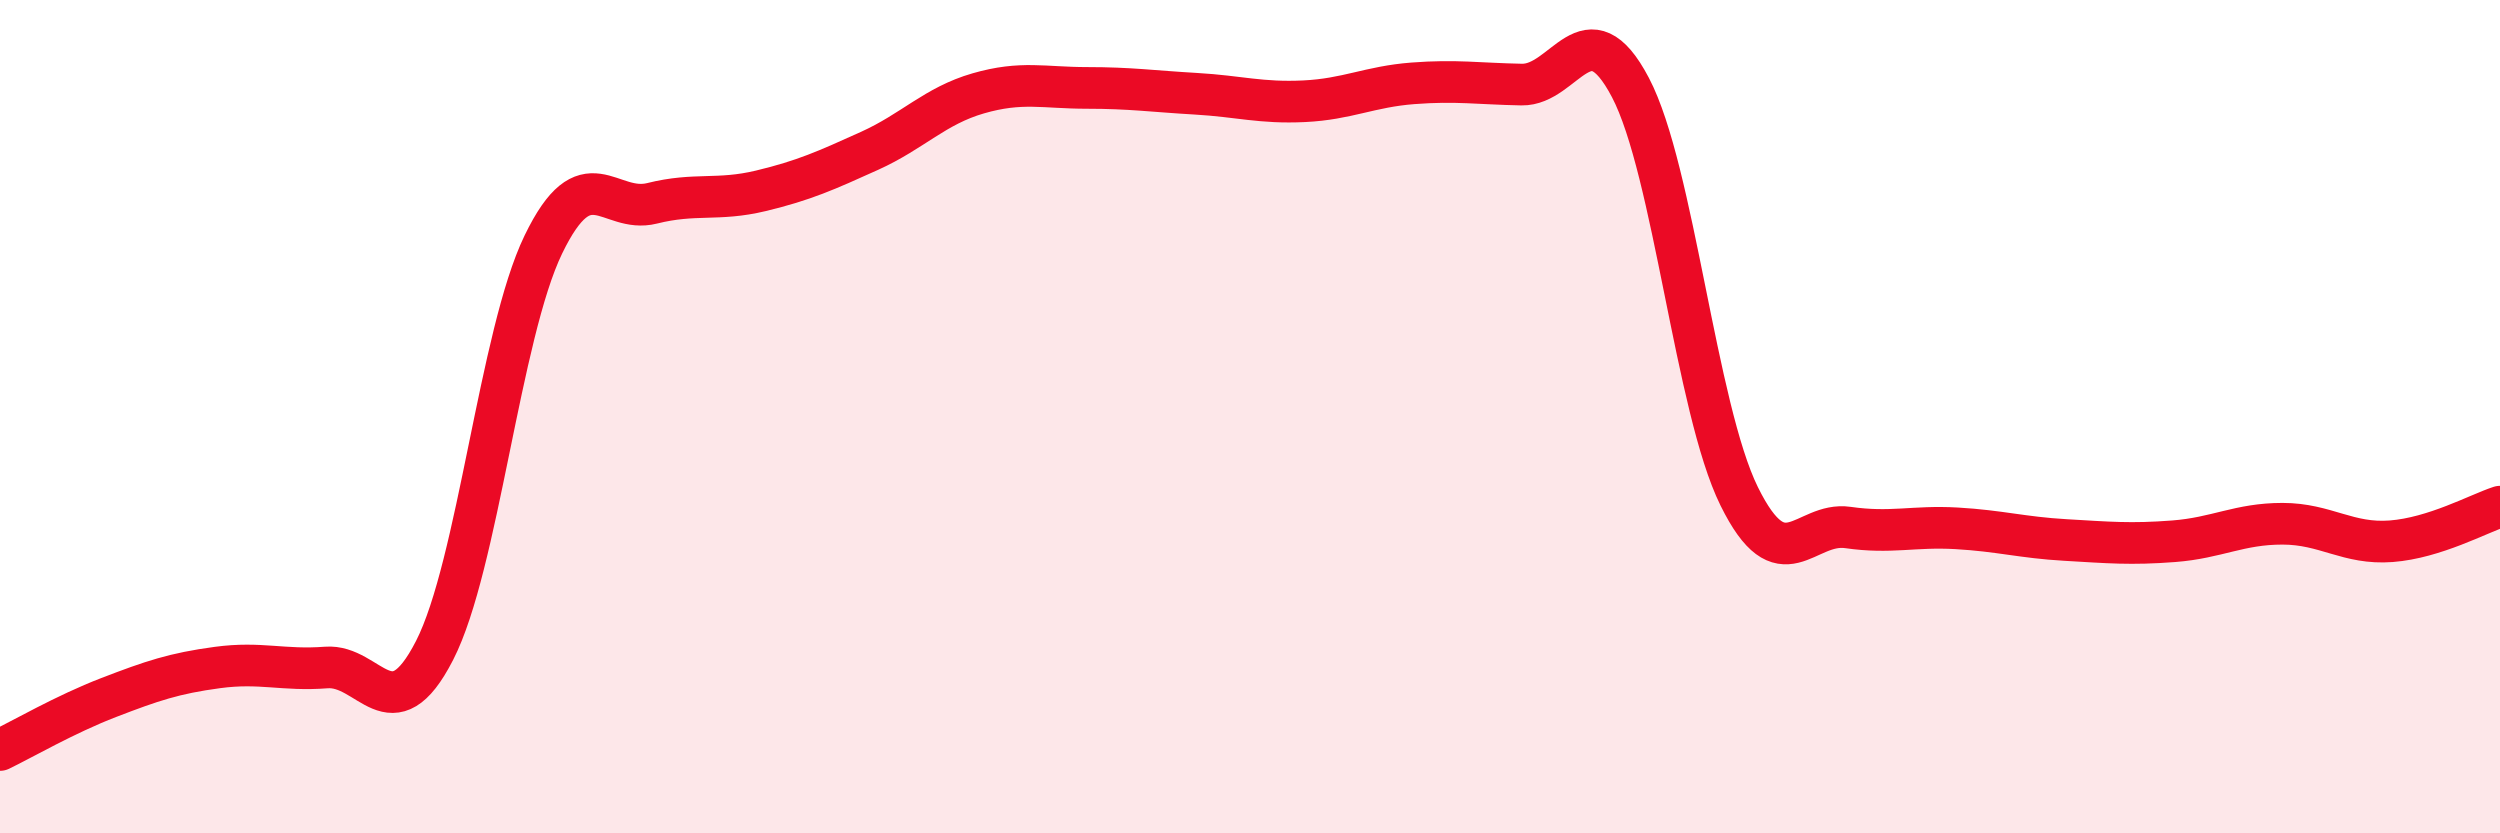
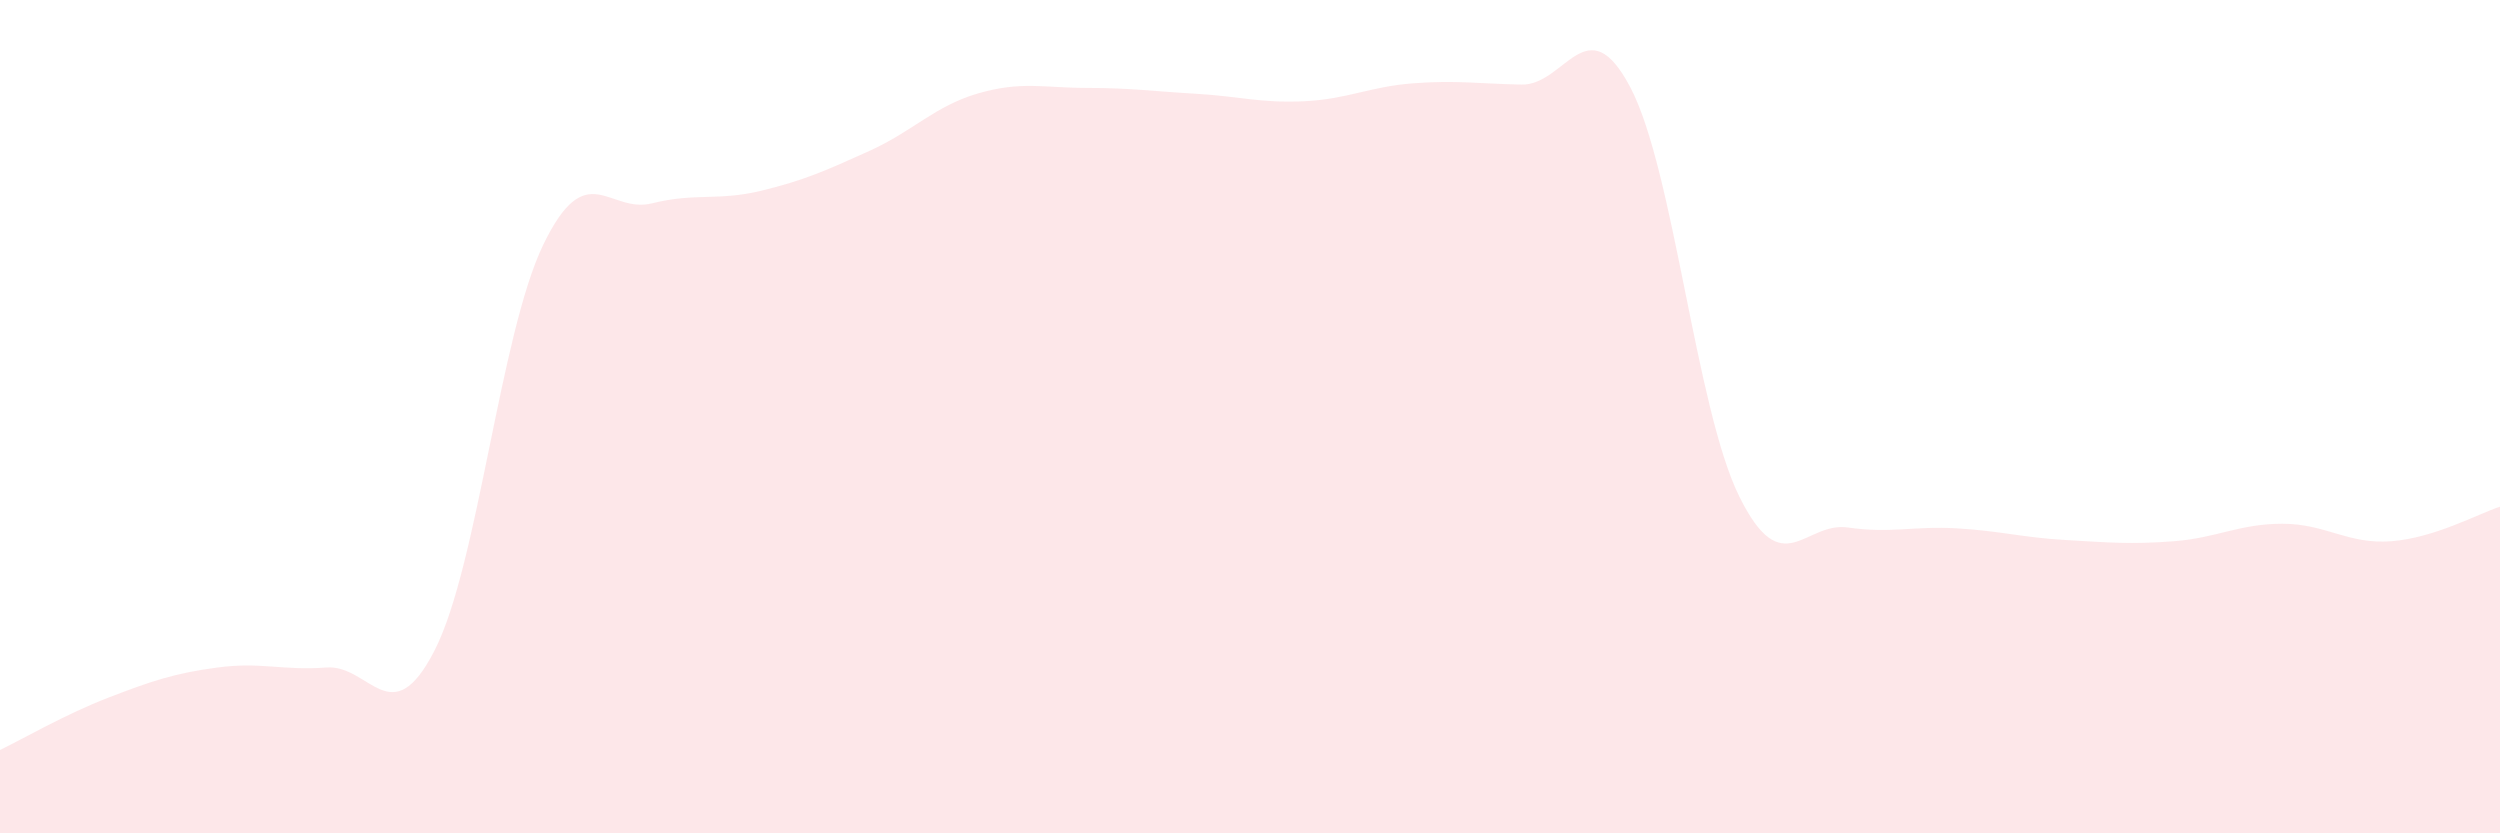
<svg xmlns="http://www.w3.org/2000/svg" width="60" height="20" viewBox="0 0 60 20">
  <path d="M 0,18 C 0.52,17.75 1.57,17.14 2.61,16.74 C 3.65,16.34 4.18,16.16 5.22,16.02 C 6.26,15.88 6.79,16.1 7.83,16.02 C 8.87,15.94 9.39,17.64 10.43,15.61 C 11.47,13.58 12,8.02 13.04,5.87 C 14.08,3.72 14.61,5.14 15.65,4.88 C 16.69,4.62 17.22,4.83 18.26,4.58 C 19.3,4.33 19.83,4.09 20.87,3.62 C 21.91,3.15 22.44,2.54 23.48,2.24 C 24.52,1.94 25.05,2.11 26.09,2.11 C 27.13,2.11 27.66,2.19 28.7,2.25 C 29.74,2.31 30.26,2.48 31.3,2.43 C 32.34,2.38 32.87,2.08 33.91,2 C 34.95,1.92 35.48,2.01 36.52,2.03 C 37.56,2.05 38.09,0.12 39.13,2.1 C 40.17,4.08 40.7,9.8 41.74,11.91 C 42.78,14.02 43.31,12.51 44.35,12.66 C 45.39,12.81 45.92,12.62 46.96,12.68 C 48,12.74 48.53,12.9 49.57,12.96 C 50.61,13.02 51.13,13.07 52.17,12.99 C 53.21,12.91 53.74,12.57 54.78,12.57 C 55.82,12.57 56.35,13.07 57.39,12.99 C 58.43,12.91 59.48,12.33 60,12.16L60 20L0 20Z" fill="#EB0A25" opacity="0.1" stroke-linecap="round" stroke-linejoin="round" />
-   <path d="M 0,18 C 0.52,17.75 1.57,17.14 2.61,16.74 C 3.65,16.34 4.18,16.16 5.22,16.02 C 6.26,15.88 6.79,16.1 7.83,16.02 C 8.87,15.94 9.39,17.64 10.43,15.61 C 11.47,13.58 12,8.02 13.04,5.87 C 14.08,3.72 14.61,5.14 15.65,4.88 C 16.69,4.62 17.22,4.83 18.26,4.58 C 19.3,4.33 19.83,4.09 20.87,3.62 C 21.91,3.15 22.44,2.54 23.48,2.24 C 24.52,1.94 25.05,2.11 26.09,2.11 C 27.13,2.11 27.66,2.19 28.7,2.25 C 29.74,2.31 30.26,2.48 31.3,2.43 C 32.34,2.38 32.87,2.08 33.91,2 C 34.95,1.92 35.48,2.01 36.52,2.03 C 37.56,2.05 38.09,0.12 39.13,2.1 C 40.17,4.08 40.7,9.8 41.74,11.91 C 42.78,14.02 43.31,12.51 44.35,12.66 C 45.39,12.81 45.92,12.62 46.96,12.68 C 48,12.74 48.53,12.9 49.57,12.96 C 50.61,13.02 51.13,13.07 52.17,12.99 C 53.21,12.91 53.74,12.57 54.78,12.57 C 55.82,12.57 56.35,13.07 57.39,12.99 C 58.43,12.91 59.48,12.33 60,12.16" stroke="#EB0A25" stroke-width="1" fill="none" stroke-linecap="round" stroke-linejoin="round" />
</svg>